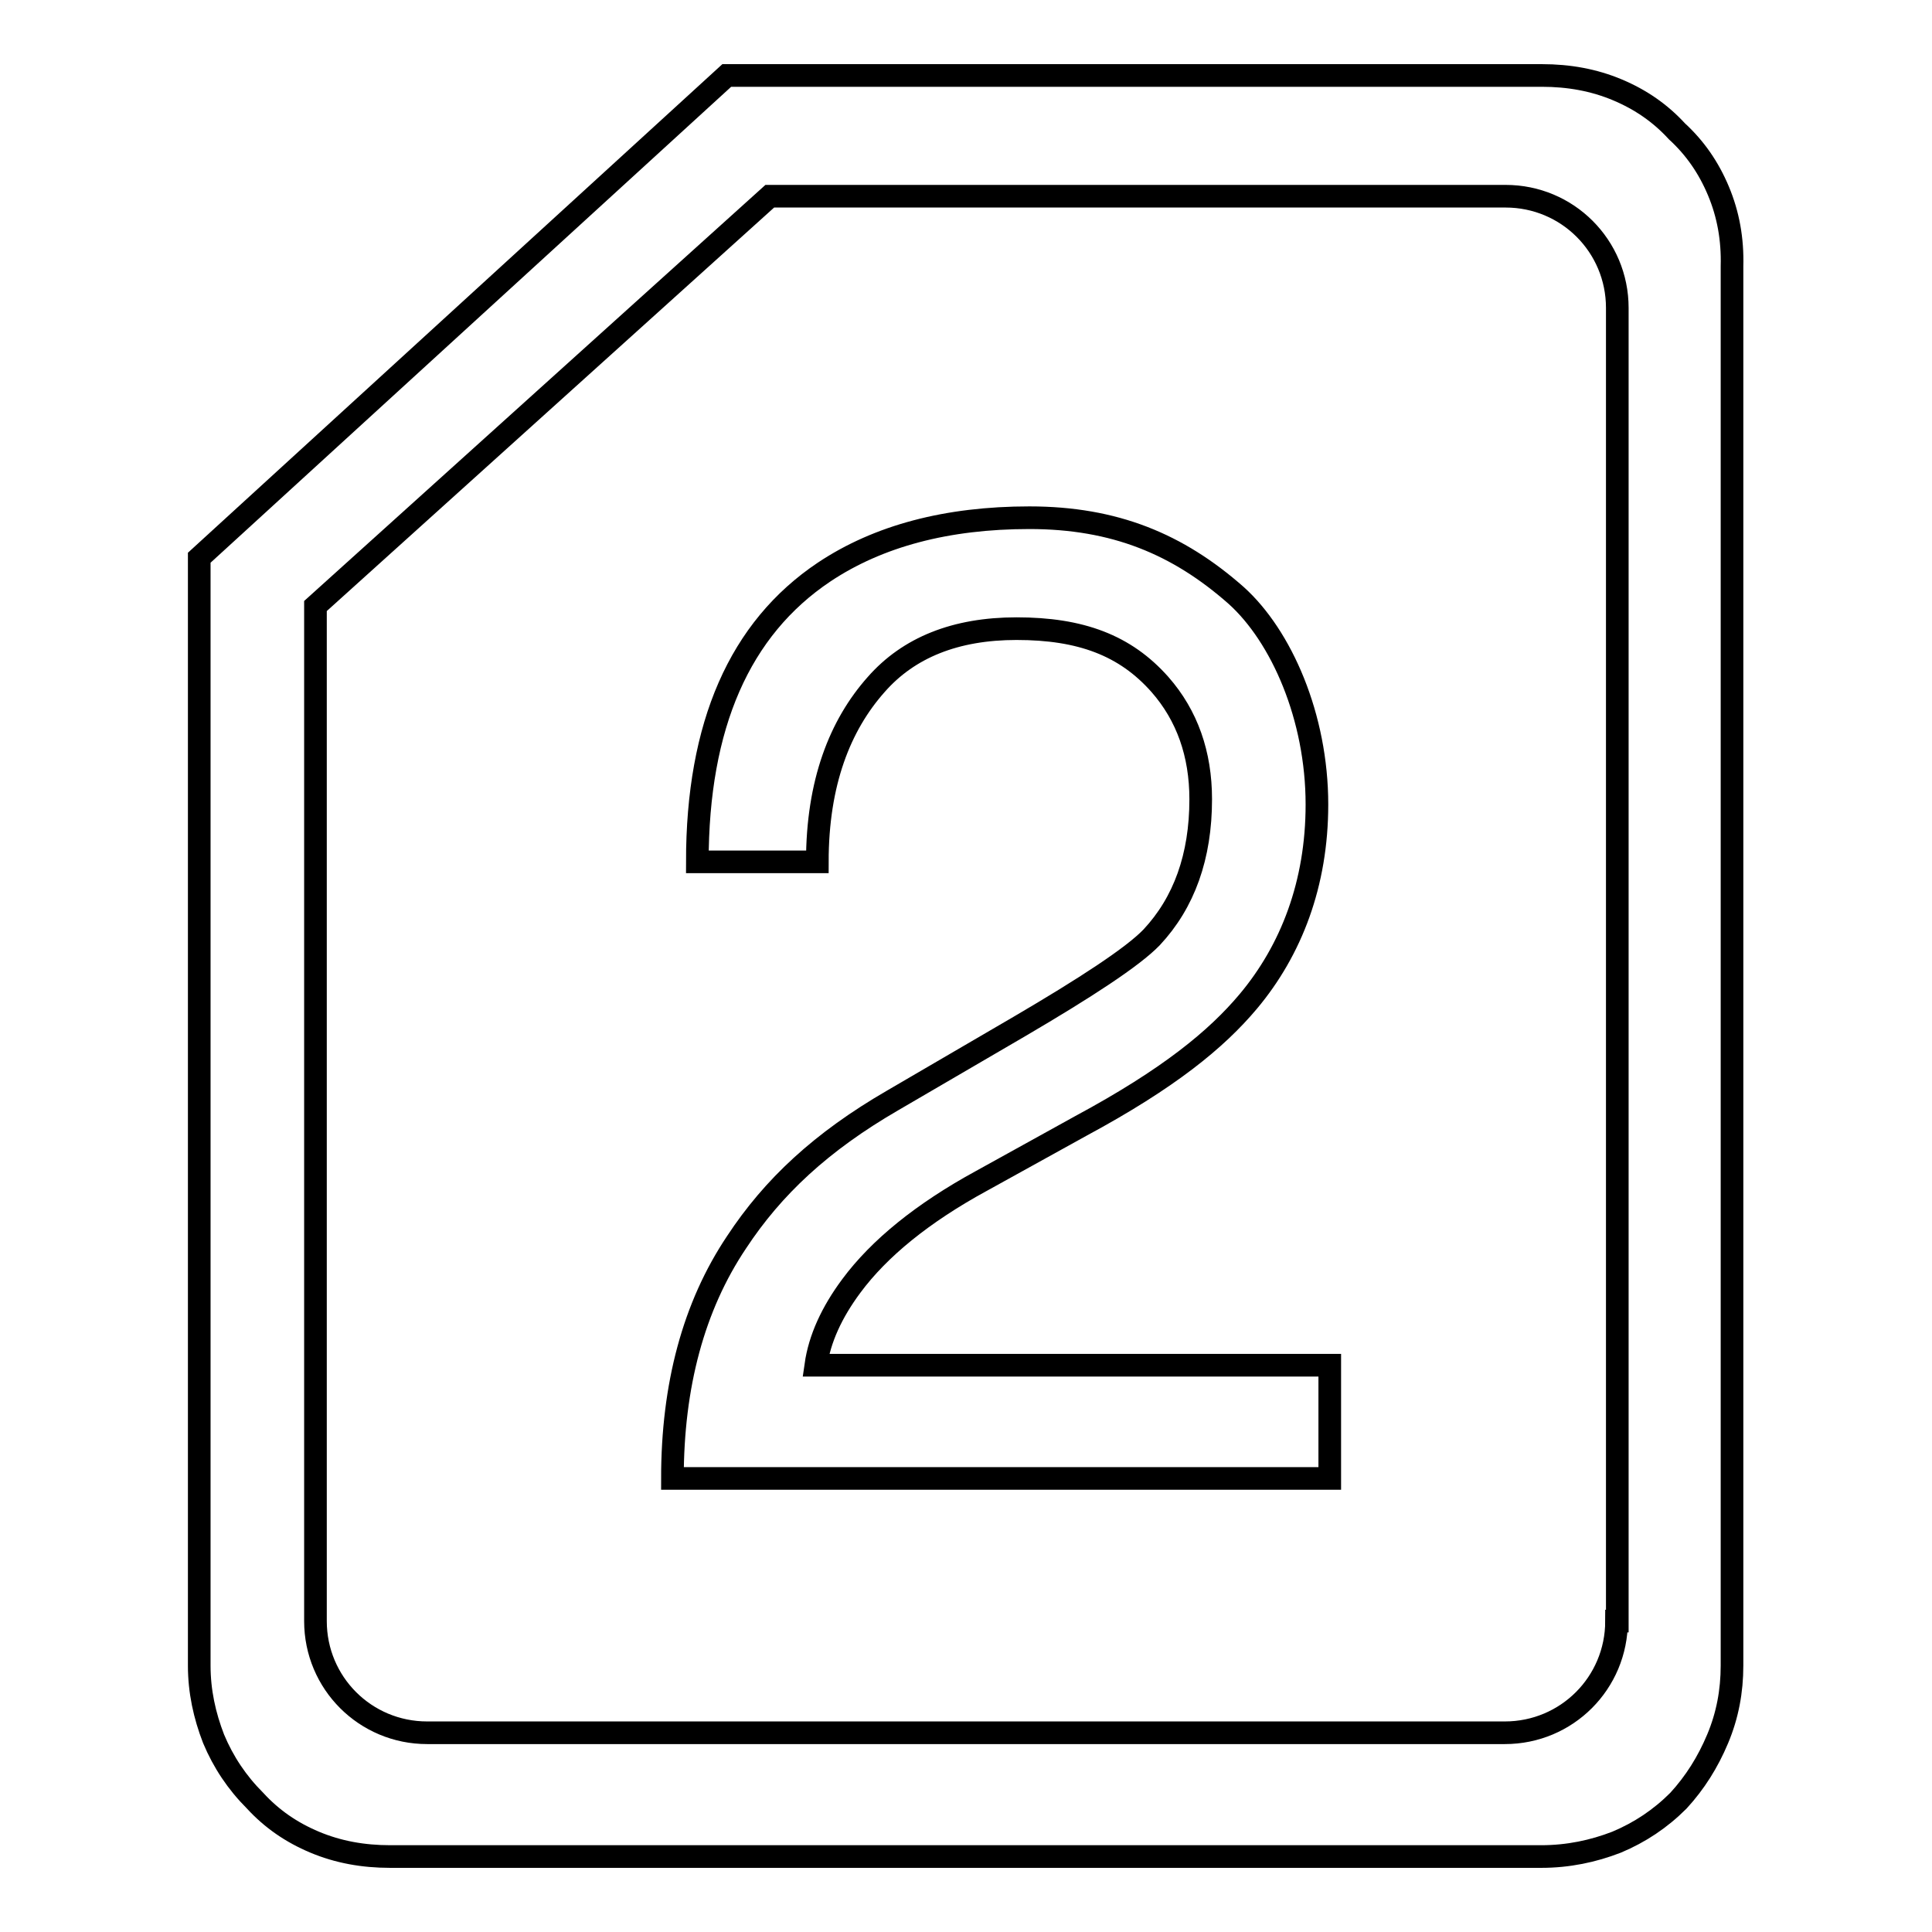
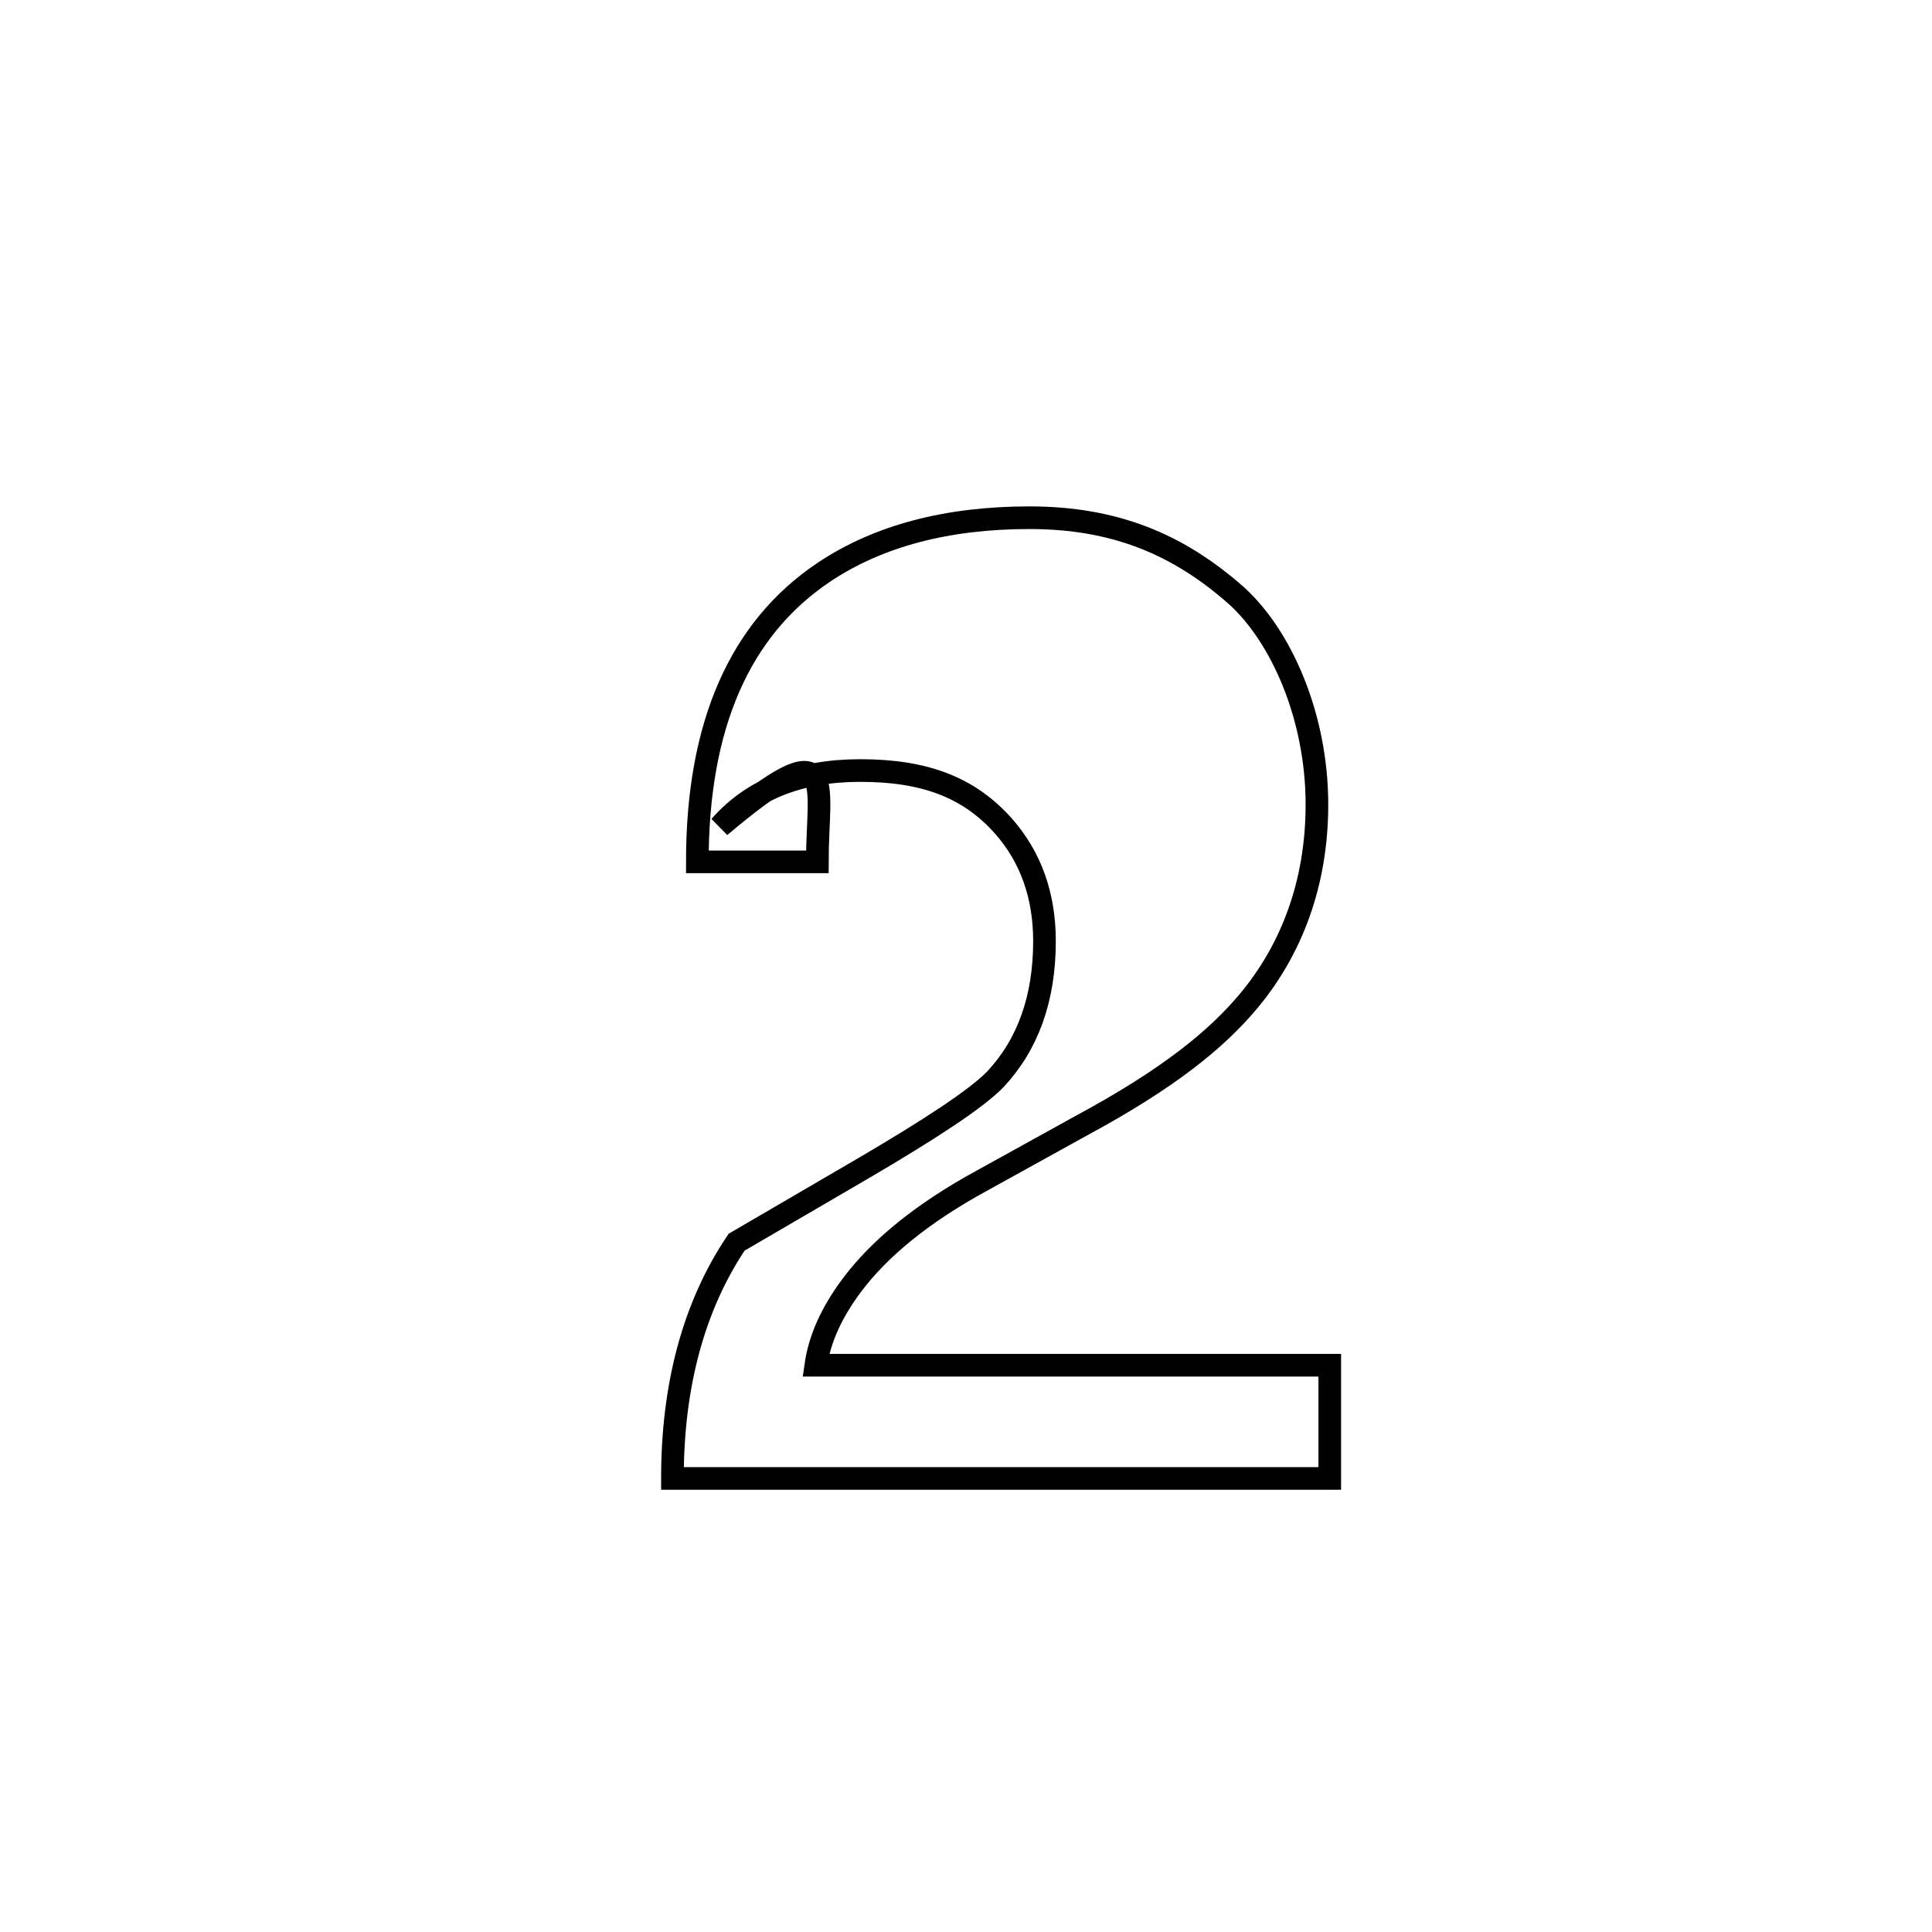
<svg xmlns="http://www.w3.org/2000/svg" version="1.1" x="0px" y="0px" viewBox="0 0 256 256" enable-background="new 0 0 256 256" xml:space="preserve">
  <g>
    <g>
-       <path stroke-width="3" fill-opacity="0" stroke="#000000" d="M227.7,25.3c-1.3-3.1-3.1-5.7-5.5-7.9c-2.2-2.4-4.8-4.2-7.9-5.5s-6.4-1.9-10-1.9H96.3L26.4,73.9v146.8c0,3.4,0.7,6.6,1.9,9.7c1.3,3.1,3.1,5.8,5.5,8.2c2.2,2.4,4.8,4.2,7.9,5.5c3.1,1.3,6.4,1.9,10,1.9h152.5c3.6,0,6.9-0.7,10-1.9c3.1-1.3,5.8-3.1,8.2-5.5c2.2-2.4,3.9-5.1,5.2-8.2c1.3-3.1,1.9-6.3,1.9-9.7V35.3C229.6,31.7,229,28.4,227.7,25.3z M214.2,214.8c0,8.2-6.6,14.8-14.8,14.8H56.6c-8.2,0-14.8-6.6-14.8-14.8V80.3L102,26h97.5c8.2,0,14.8,6.6,14.8,14.8V214.8L214.2,214.8z" />
-       <path stroke-width="3" fill-opacity="0" stroke="#000000" d="M108.3,114.2H92.4c0-18.1,5.6-30.9,16.8-38.4c7.2-4.8,16.3-7.2,27.2-7.2c11.3,0,19.7,3.5,27.4,10.3c6,5.4,10.7,16.1,10.7,27.7c0,10.5-3.4,19.3-9.1,26.1c-4.2,5-10.5,10.2-22.2,16.5l-13.2,7.3c-7.7,4.2-13.5,8.9-17.2,13.9c-2.6,3.5-4.2,7-4.7,10.5h68.1v15H89.1c0-12.3,2.8-22.8,8.5-31.3c4.8-7.3,11.2-13.3,20.7-18.8l16.8-9.8c8.7-5.1,15-9.2,17.5-11.8c4.3-4.6,6.5-10.7,6.5-18.3c0-6-1.8-11.1-5.4-15.2c-4.6-5.2-10.5-7.4-19-7.4c-8.1,0-14.3,2.5-18.6,7.4C111.3,96.1,108.3,103.7,108.3,114.2z" />
+       <path stroke-width="3" fill-opacity="0" stroke="#000000" d="M108.3,114.2H92.4c0-18.1,5.6-30.9,16.8-38.4c7.2-4.8,16.3-7.2,27.2-7.2c11.3,0,19.7,3.5,27.4,10.3c6,5.4,10.7,16.1,10.7,27.7c0,10.5-3.4,19.3-9.1,26.1c-4.2,5-10.5,10.2-22.2,16.5l-13.2,7.3c-7.7,4.2-13.5,8.9-17.2,13.9c-2.6,3.5-4.2,7-4.7,10.5h68.1v15H89.1c0-12.3,2.8-22.8,8.5-31.3l16.8-9.8c8.7-5.1,15-9.2,17.5-11.8c4.3-4.6,6.5-10.7,6.5-18.3c0-6-1.8-11.1-5.4-15.2c-4.6-5.2-10.5-7.4-19-7.4c-8.1,0-14.3,2.5-18.6,7.4C111.3,96.1,108.3,103.7,108.3,114.2z" />
    </g>
  </g>
</svg>